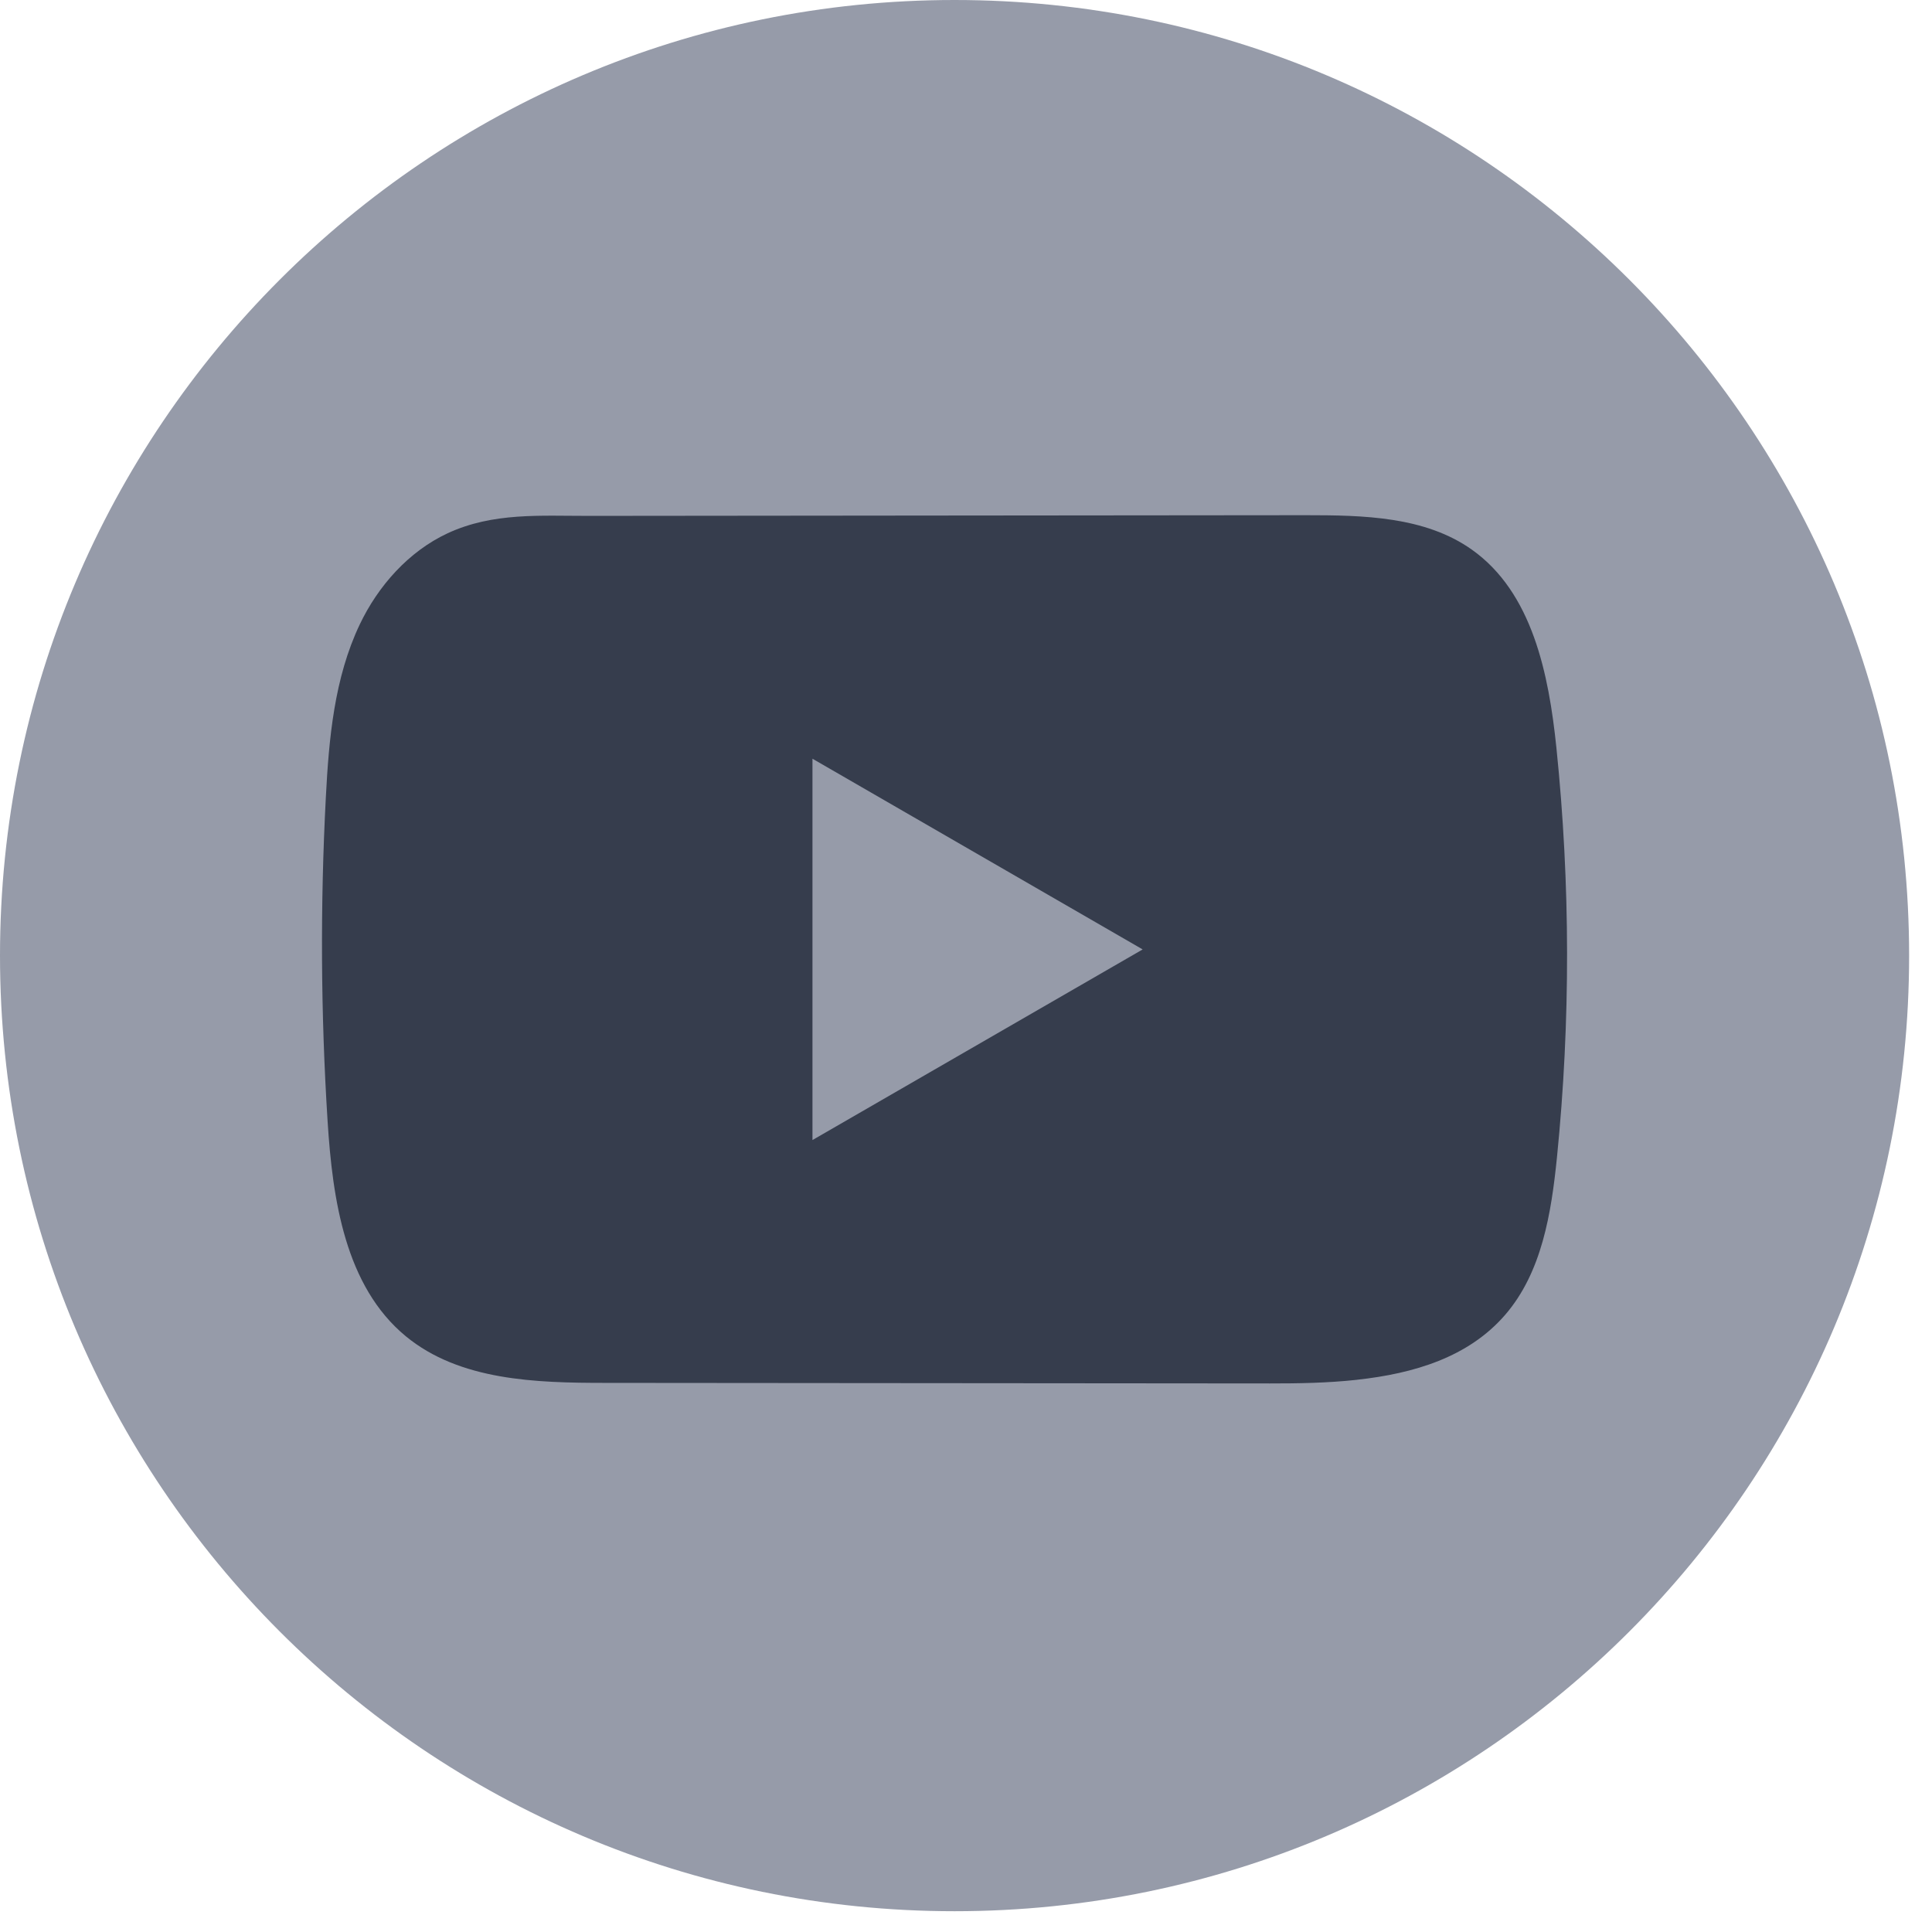
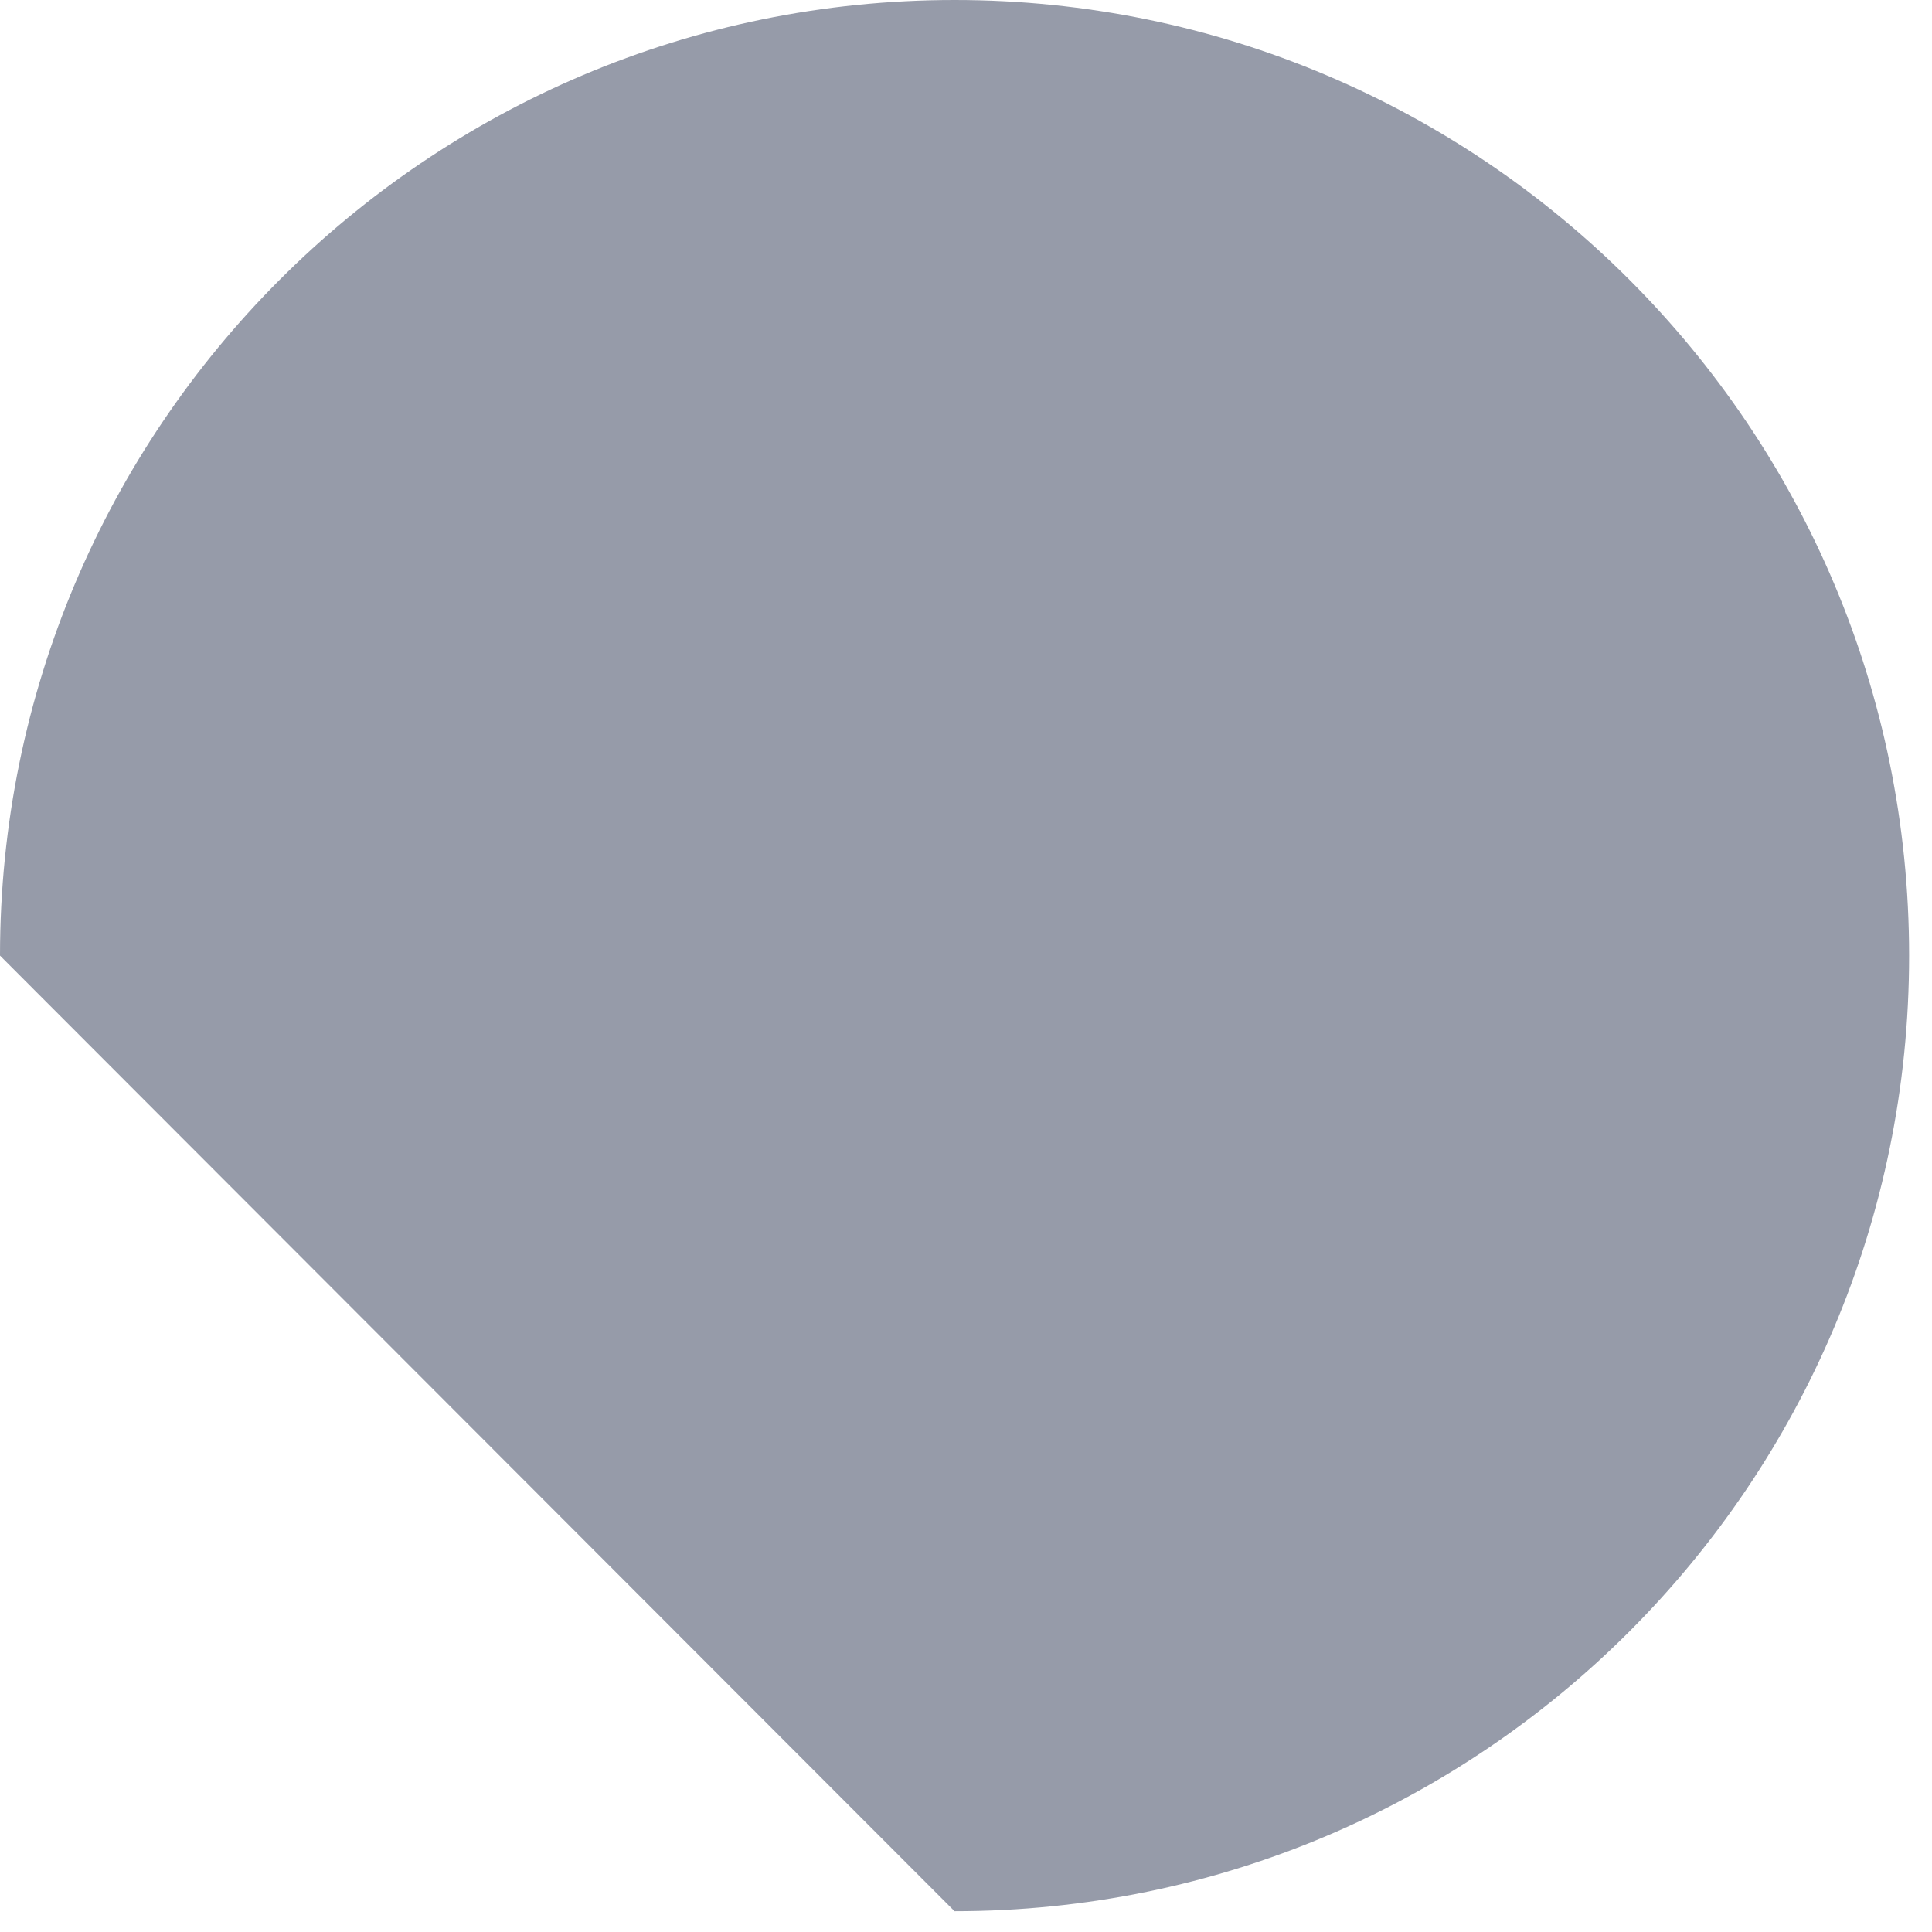
<svg xmlns="http://www.w3.org/2000/svg" width="45" height="45" viewBox="0 0 45 45" fill="none">
-   <path d="M22.233 44.516C34.513 44.516 44.467 34.551 44.467 22.258C44.467 9.965 34.513 0 22.233 0C9.954 0 0 9.965 0 22.258C0 34.551 9.954 44.516 22.233 44.516Z" fill="#969BA9" />
-   <path d="M31.608 32.138C30.934 32.212 30.243 32.224 29.582 32.223C24.421 32.218 19.26 32.213 14.1 32.21C12.476 32.21 10.708 32.157 9.453 31.125C8.039 29.959 7.745 27.938 7.63 26.109C7.471 23.602 7.458 21.088 7.589 18.58C7.66 17.202 7.786 15.792 8.379 14.545C8.806 13.649 9.516 12.845 10.426 12.421C11.484 11.93 12.591 12.018 13.73 12.016C16.456 12.013 19.182 12.011 21.908 12.008C24.742 12.005 27.578 12.003 30.412 12C31.751 12 33.189 12.027 34.282 12.802C35.692 13.8 36.075 15.701 36.252 17.42C36.578 20.587 36.583 23.787 36.265 26.953C36.133 28.259 35.913 29.64 35.053 30.631C34.2 31.613 32.936 31.992 31.61 32.137L31.608 32.138Z" fill="#363D4D" />
-   <path d="M26.615 22.114L18.924 17.672V26.554L26.615 22.114Z" fill="#969BA9" />
+   <path d="M22.233 44.516C34.513 44.516 44.467 34.551 44.467 22.258C44.467 9.965 34.513 0 22.233 0C9.954 0 0 9.965 0 22.258Z" fill="#969BA9" />
</svg>